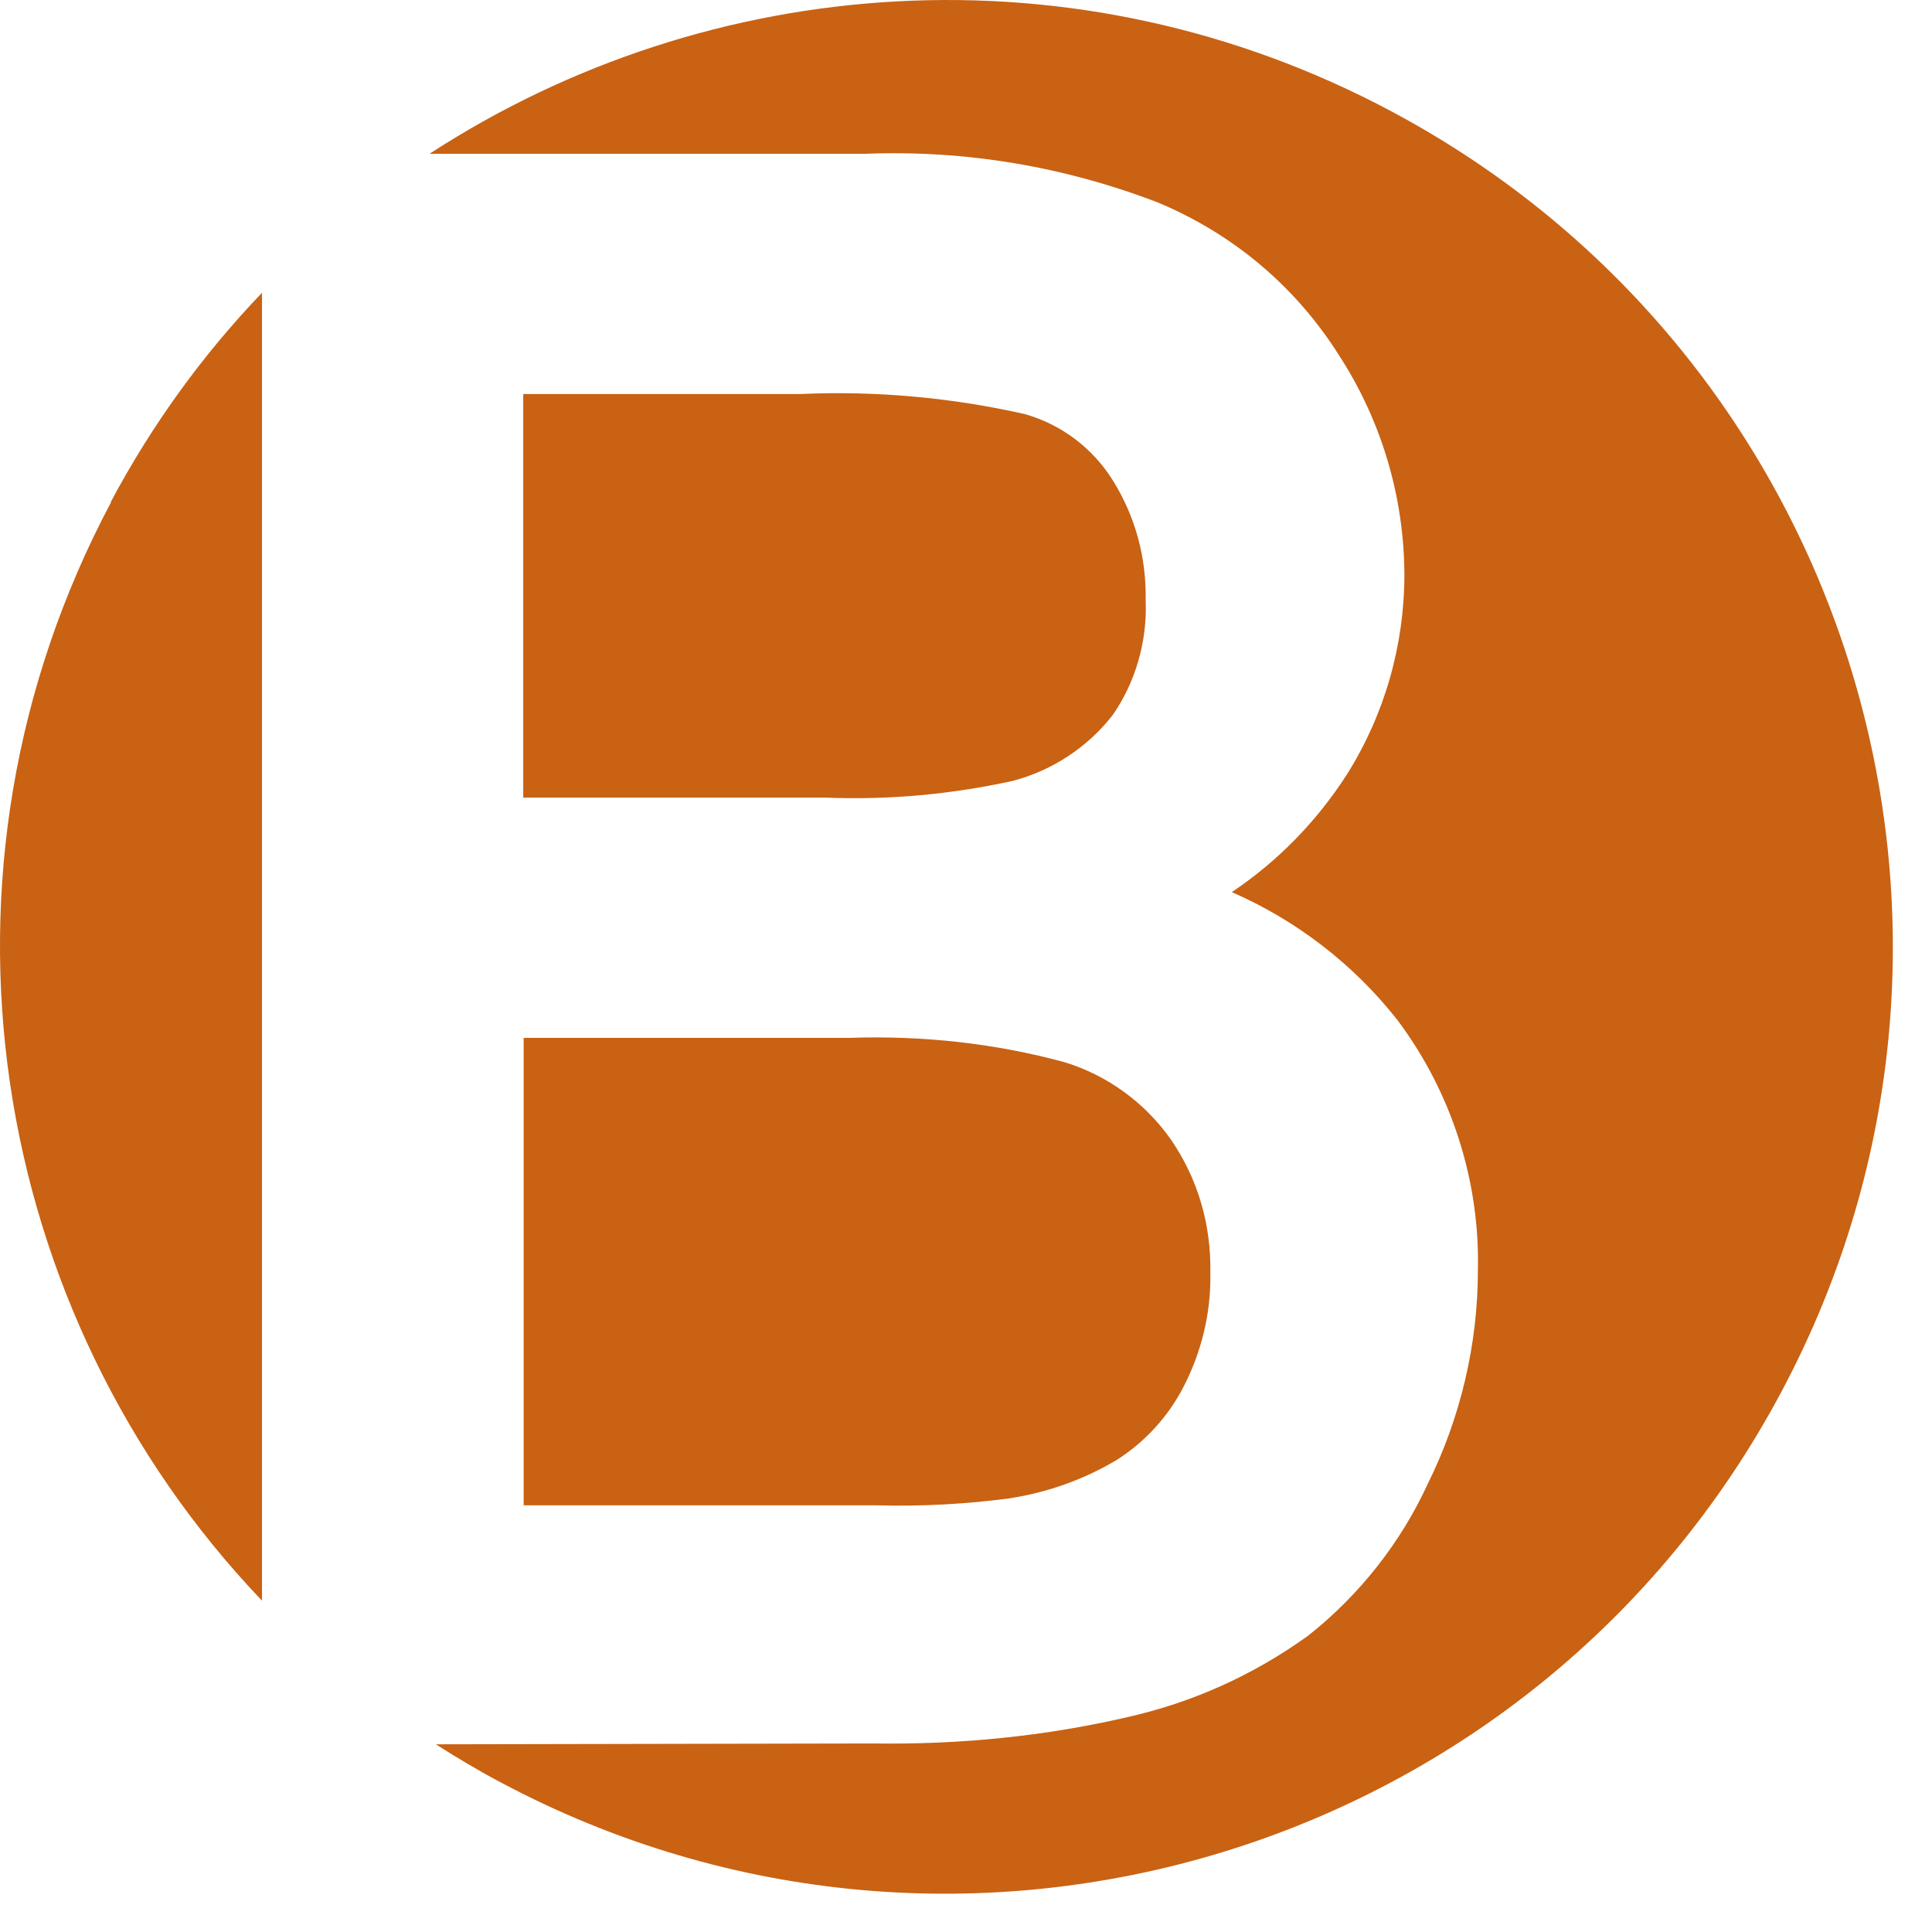
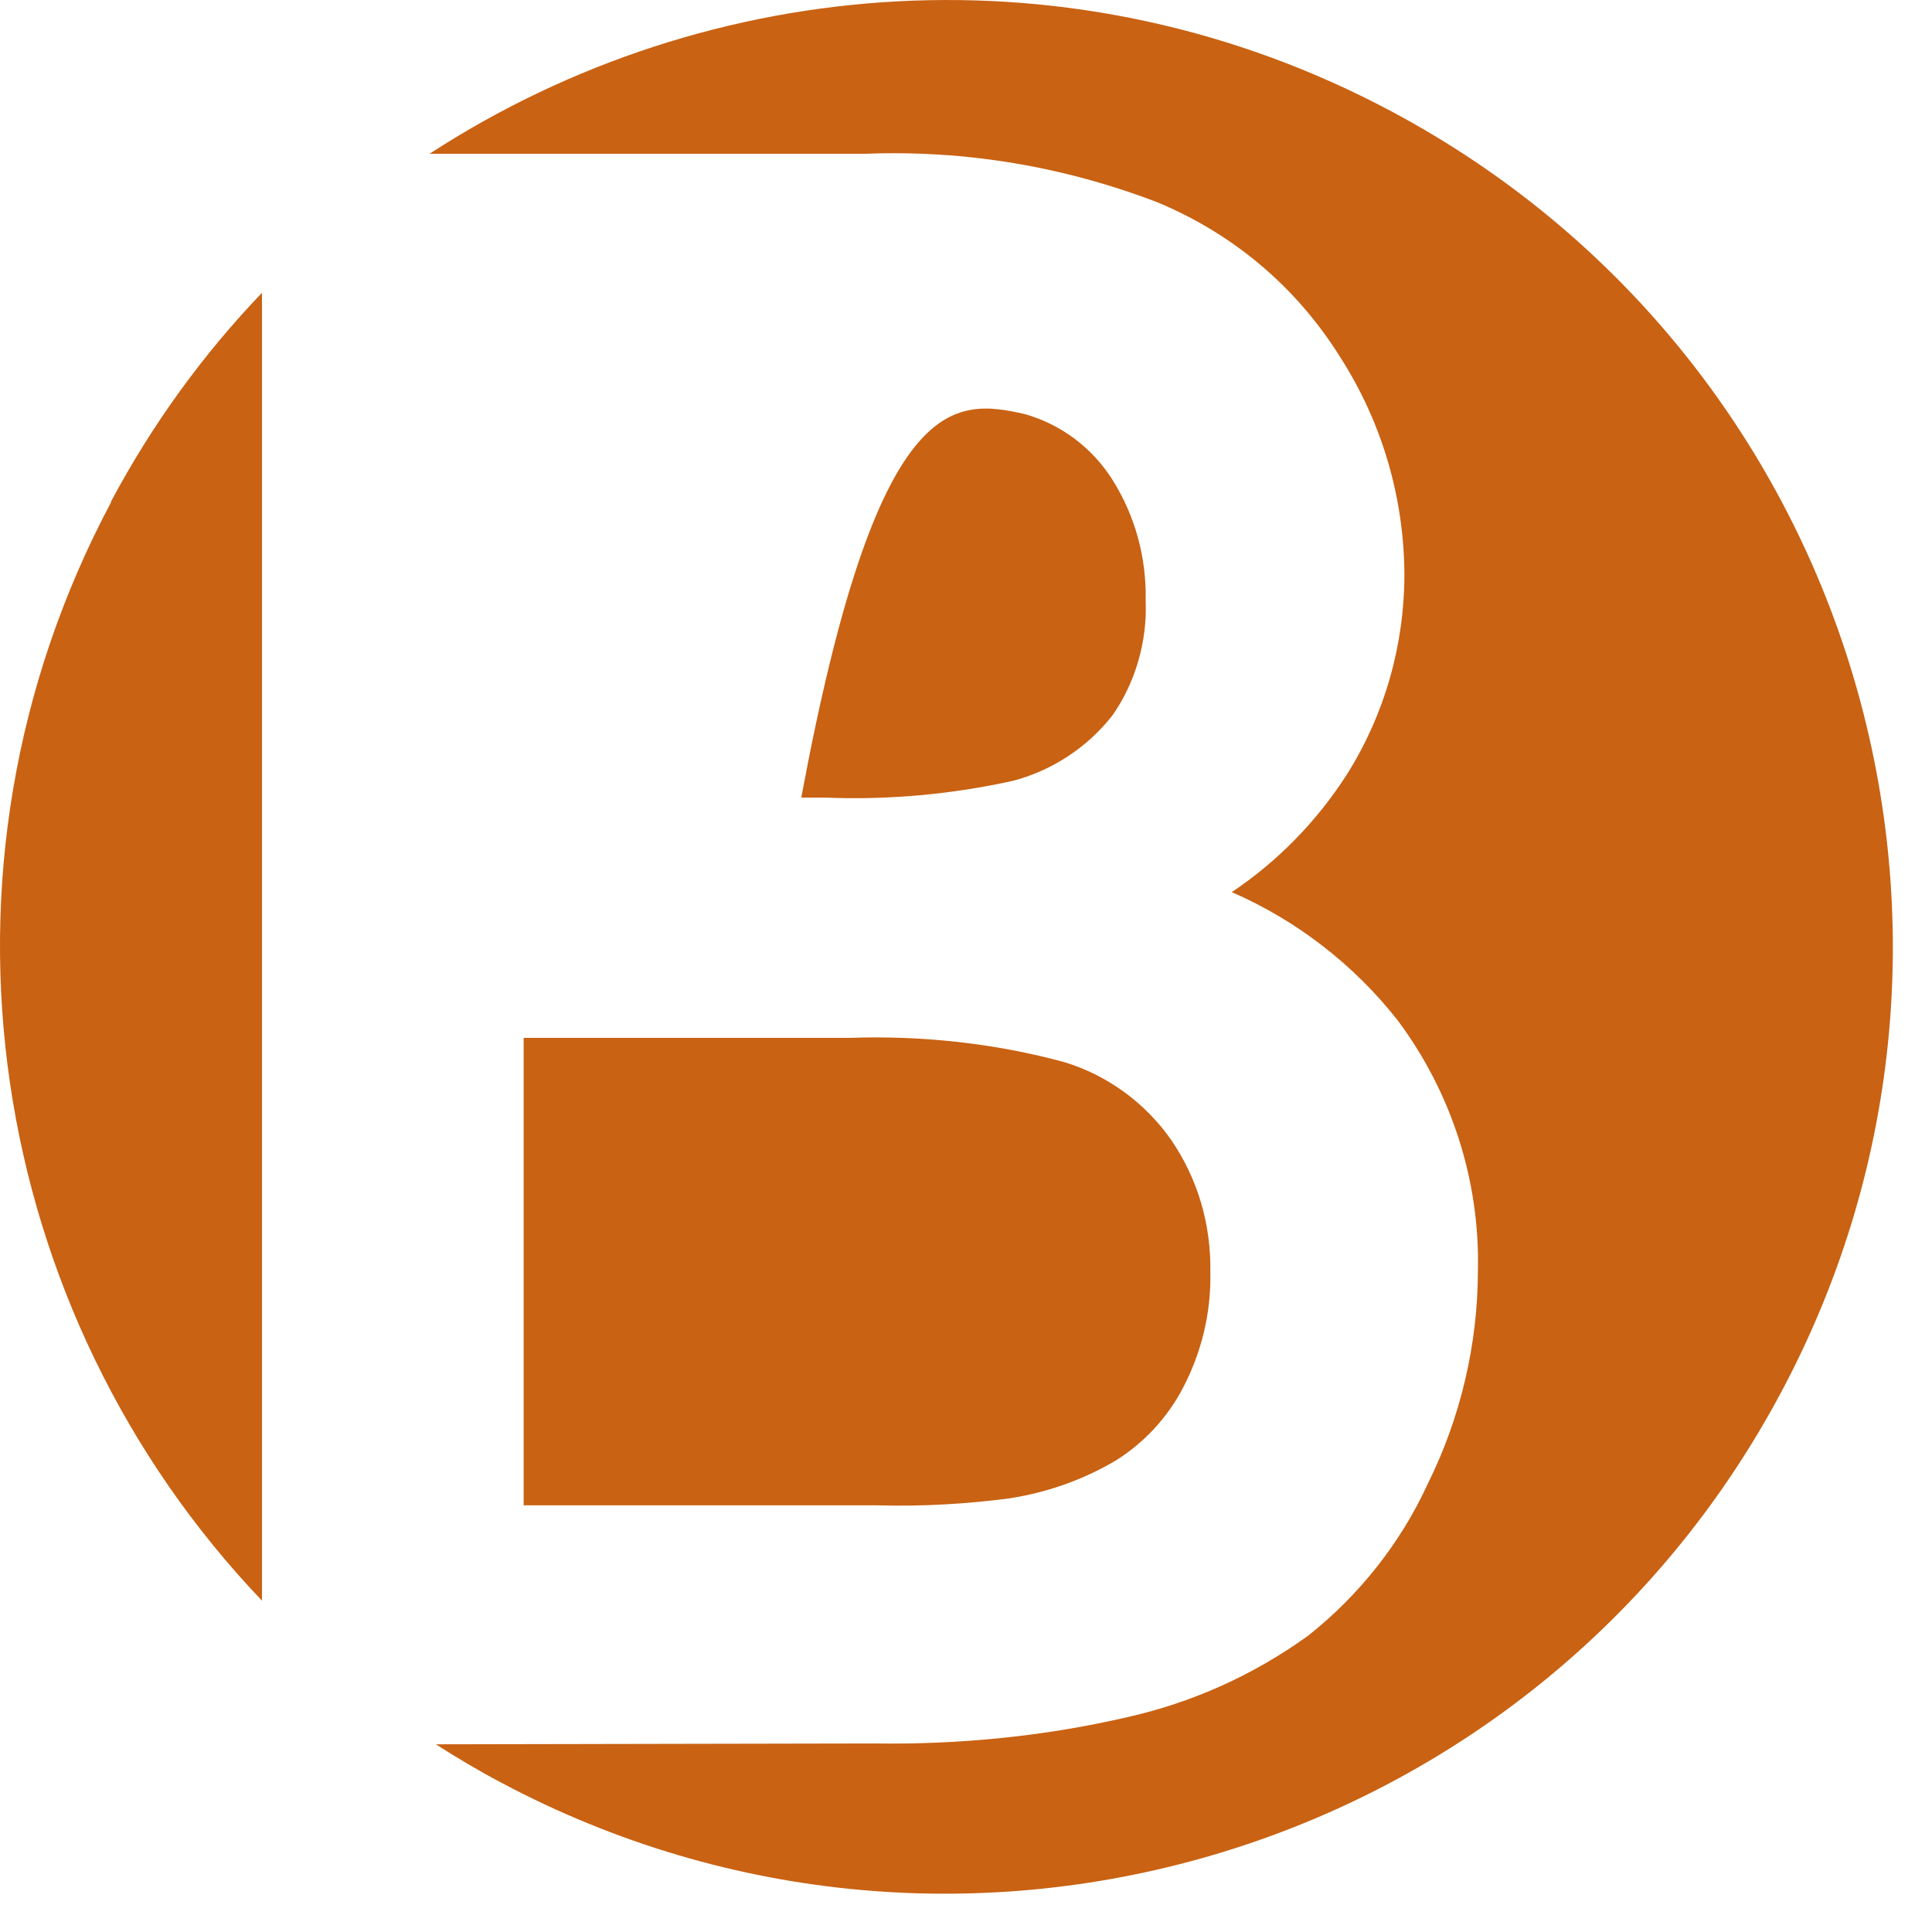
<svg xmlns="http://www.w3.org/2000/svg" width="46" height="46" viewBox="0 0 46 46" fill="none">
-   <path fill-rule="evenodd" clip-rule="evenodd" d="M10.228 3.661C16.888 -0.669 25.628 -1.349 33.128 2.651C44.108 8.501 48.268 22.151 42.418 33.131C36.568 44.121 22.918 48.291 11.928 42.441C11.398 42.161 10.878 41.851 10.378 41.531L20.808 41.511C22.848 41.541 24.878 41.341 26.858 40.881C28.398 40.531 29.828 39.891 31.138 38.951C32.368 37.981 33.358 36.721 33.998 35.321C34.778 33.751 35.188 31.991 35.188 30.251C35.238 28.111 34.558 26.001 33.268 24.281C32.228 22.961 30.868 21.911 29.328 21.241C30.418 20.511 31.348 19.561 32.068 18.441C32.968 17.011 33.438 15.361 33.438 13.671C33.428 11.831 32.898 10.041 31.908 8.501C30.878 6.851 29.388 5.581 27.568 4.821C25.328 3.961 22.988 3.571 20.618 3.661H10.228ZM6.238 38.111C-0.292 31.271 -2.042 20.761 2.648 11.951H2.638C3.628 10.091 4.848 8.421 6.238 6.971V38.111ZM26.488 17.031C25.888 17.801 25.038 18.351 24.118 18.591C22.668 18.911 21.168 19.051 19.658 18.991H12.458V9.381H19.078C20.878 9.301 22.688 9.471 24.408 9.861C25.278 10.111 26.018 10.671 26.498 11.441C27.028 12.291 27.298 13.271 27.278 14.301C27.318 15.281 27.028 16.261 26.488 17.031ZM24.058 35.671C24.948 35.531 25.798 35.231 26.588 34.761C27.248 34.341 27.798 33.751 28.168 33.041C28.608 32.201 28.838 31.251 28.818 30.301C28.838 29.151 28.518 28.061 27.878 27.131C27.268 26.261 26.368 25.601 25.348 25.291C23.698 24.841 21.958 24.651 20.228 24.711H12.468V35.841H20.868C21.948 35.871 23.018 35.811 24.068 35.671H24.058Z" fill="#C96213" />
+   <path fill-rule="evenodd" clip-rule="evenodd" d="M10.228 3.661C16.888 -0.669 25.628 -1.349 33.128 2.651C44.108 8.501 48.268 22.151 42.418 33.131C36.568 44.121 22.918 48.291 11.928 42.441C11.398 42.161 10.878 41.851 10.378 41.531L20.808 41.511C22.848 41.541 24.878 41.341 26.858 40.881C28.398 40.531 29.828 39.891 31.138 38.951C32.368 37.981 33.358 36.721 33.998 35.321C34.778 33.751 35.188 31.991 35.188 30.251C35.238 28.111 34.558 26.001 33.268 24.281C32.228 22.961 30.868 21.911 29.328 21.241C30.418 20.511 31.348 19.561 32.068 18.441C32.968 17.011 33.438 15.361 33.438 13.671C33.428 11.831 32.898 10.041 31.908 8.501C30.878 6.851 29.388 5.581 27.568 4.821C25.328 3.961 22.988 3.571 20.618 3.661H10.228ZM6.238 38.111C-0.292 31.271 -2.042 20.761 2.648 11.951H2.638C3.628 10.091 4.848 8.421 6.238 6.971V38.111ZM26.488 17.031C25.888 17.801 25.038 18.351 24.118 18.591C22.668 18.911 21.168 19.051 19.658 18.991H12.458H19.078C20.878 9.301 22.688 9.471 24.408 9.861C25.278 10.111 26.018 10.671 26.498 11.441C27.028 12.291 27.298 13.271 27.278 14.301C27.318 15.281 27.028 16.261 26.488 17.031ZM24.058 35.671C24.948 35.531 25.798 35.231 26.588 34.761C27.248 34.341 27.798 33.751 28.168 33.041C28.608 32.201 28.838 31.251 28.818 30.301C28.838 29.151 28.518 28.061 27.878 27.131C27.268 26.261 26.368 25.601 25.348 25.291C23.698 24.841 21.958 24.651 20.228 24.711H12.468V35.841H20.868C21.948 35.871 23.018 35.811 24.068 35.671H24.058Z" fill="#C96213" />
</svg>